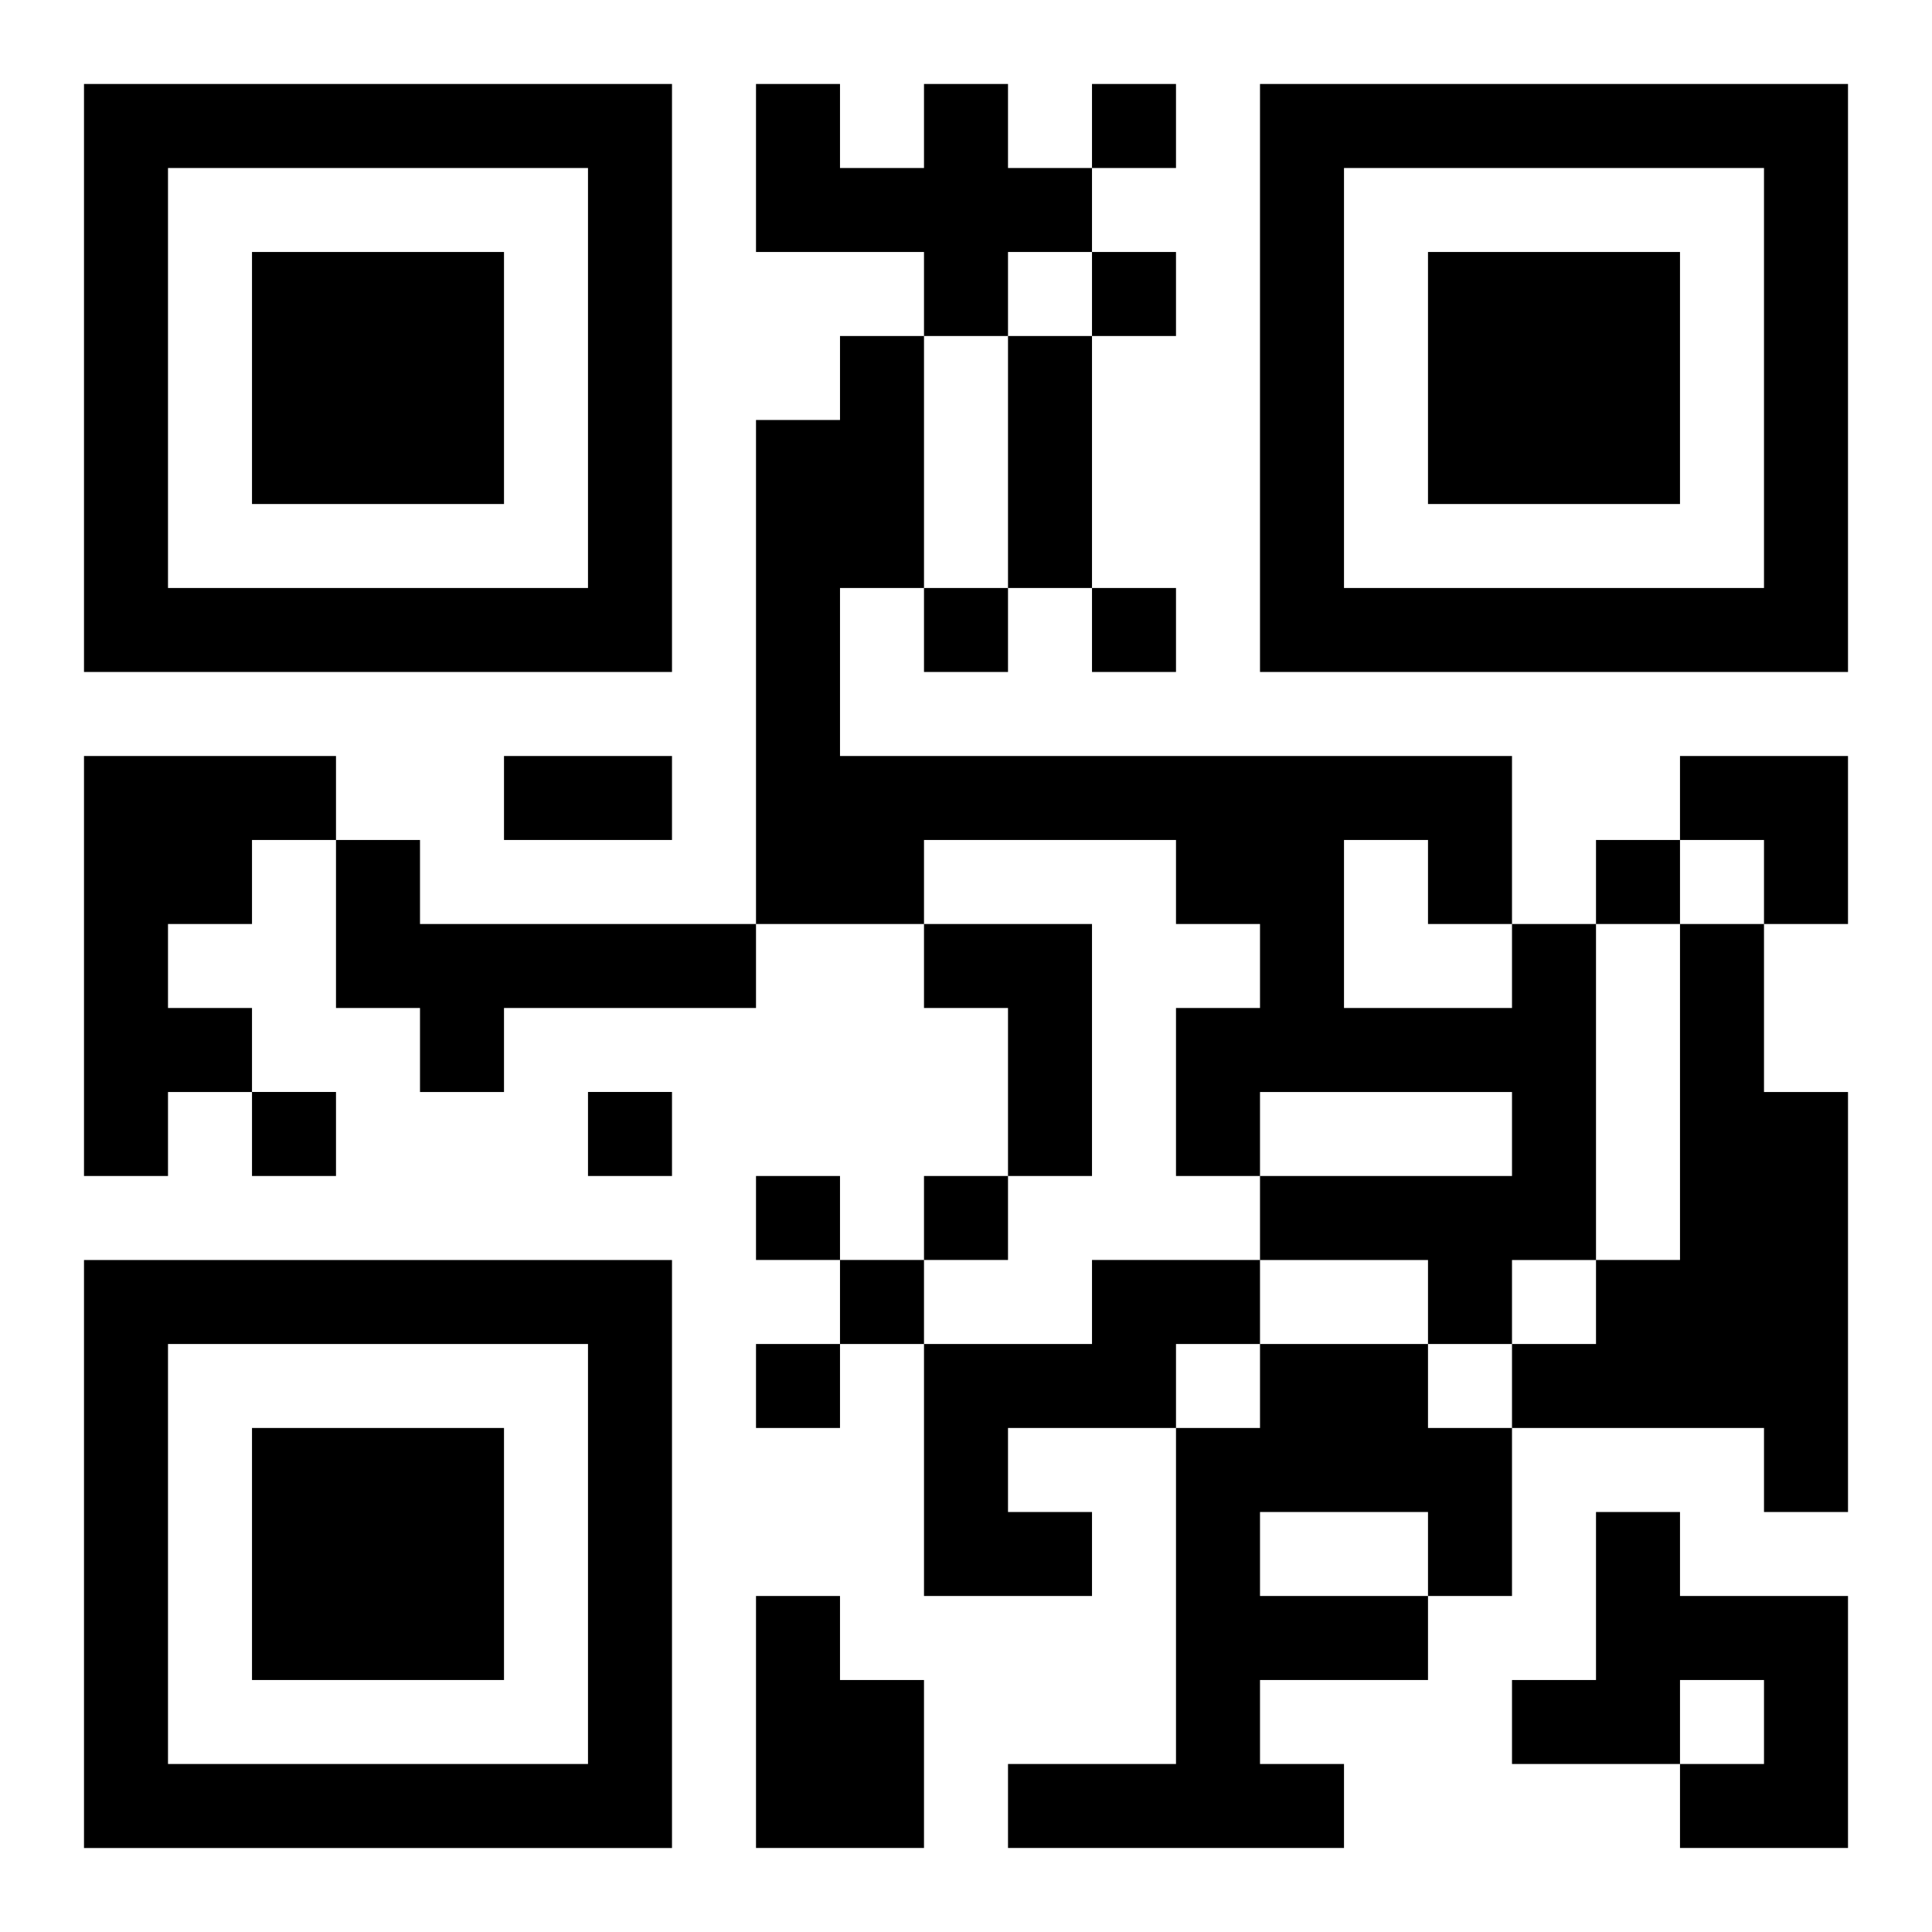
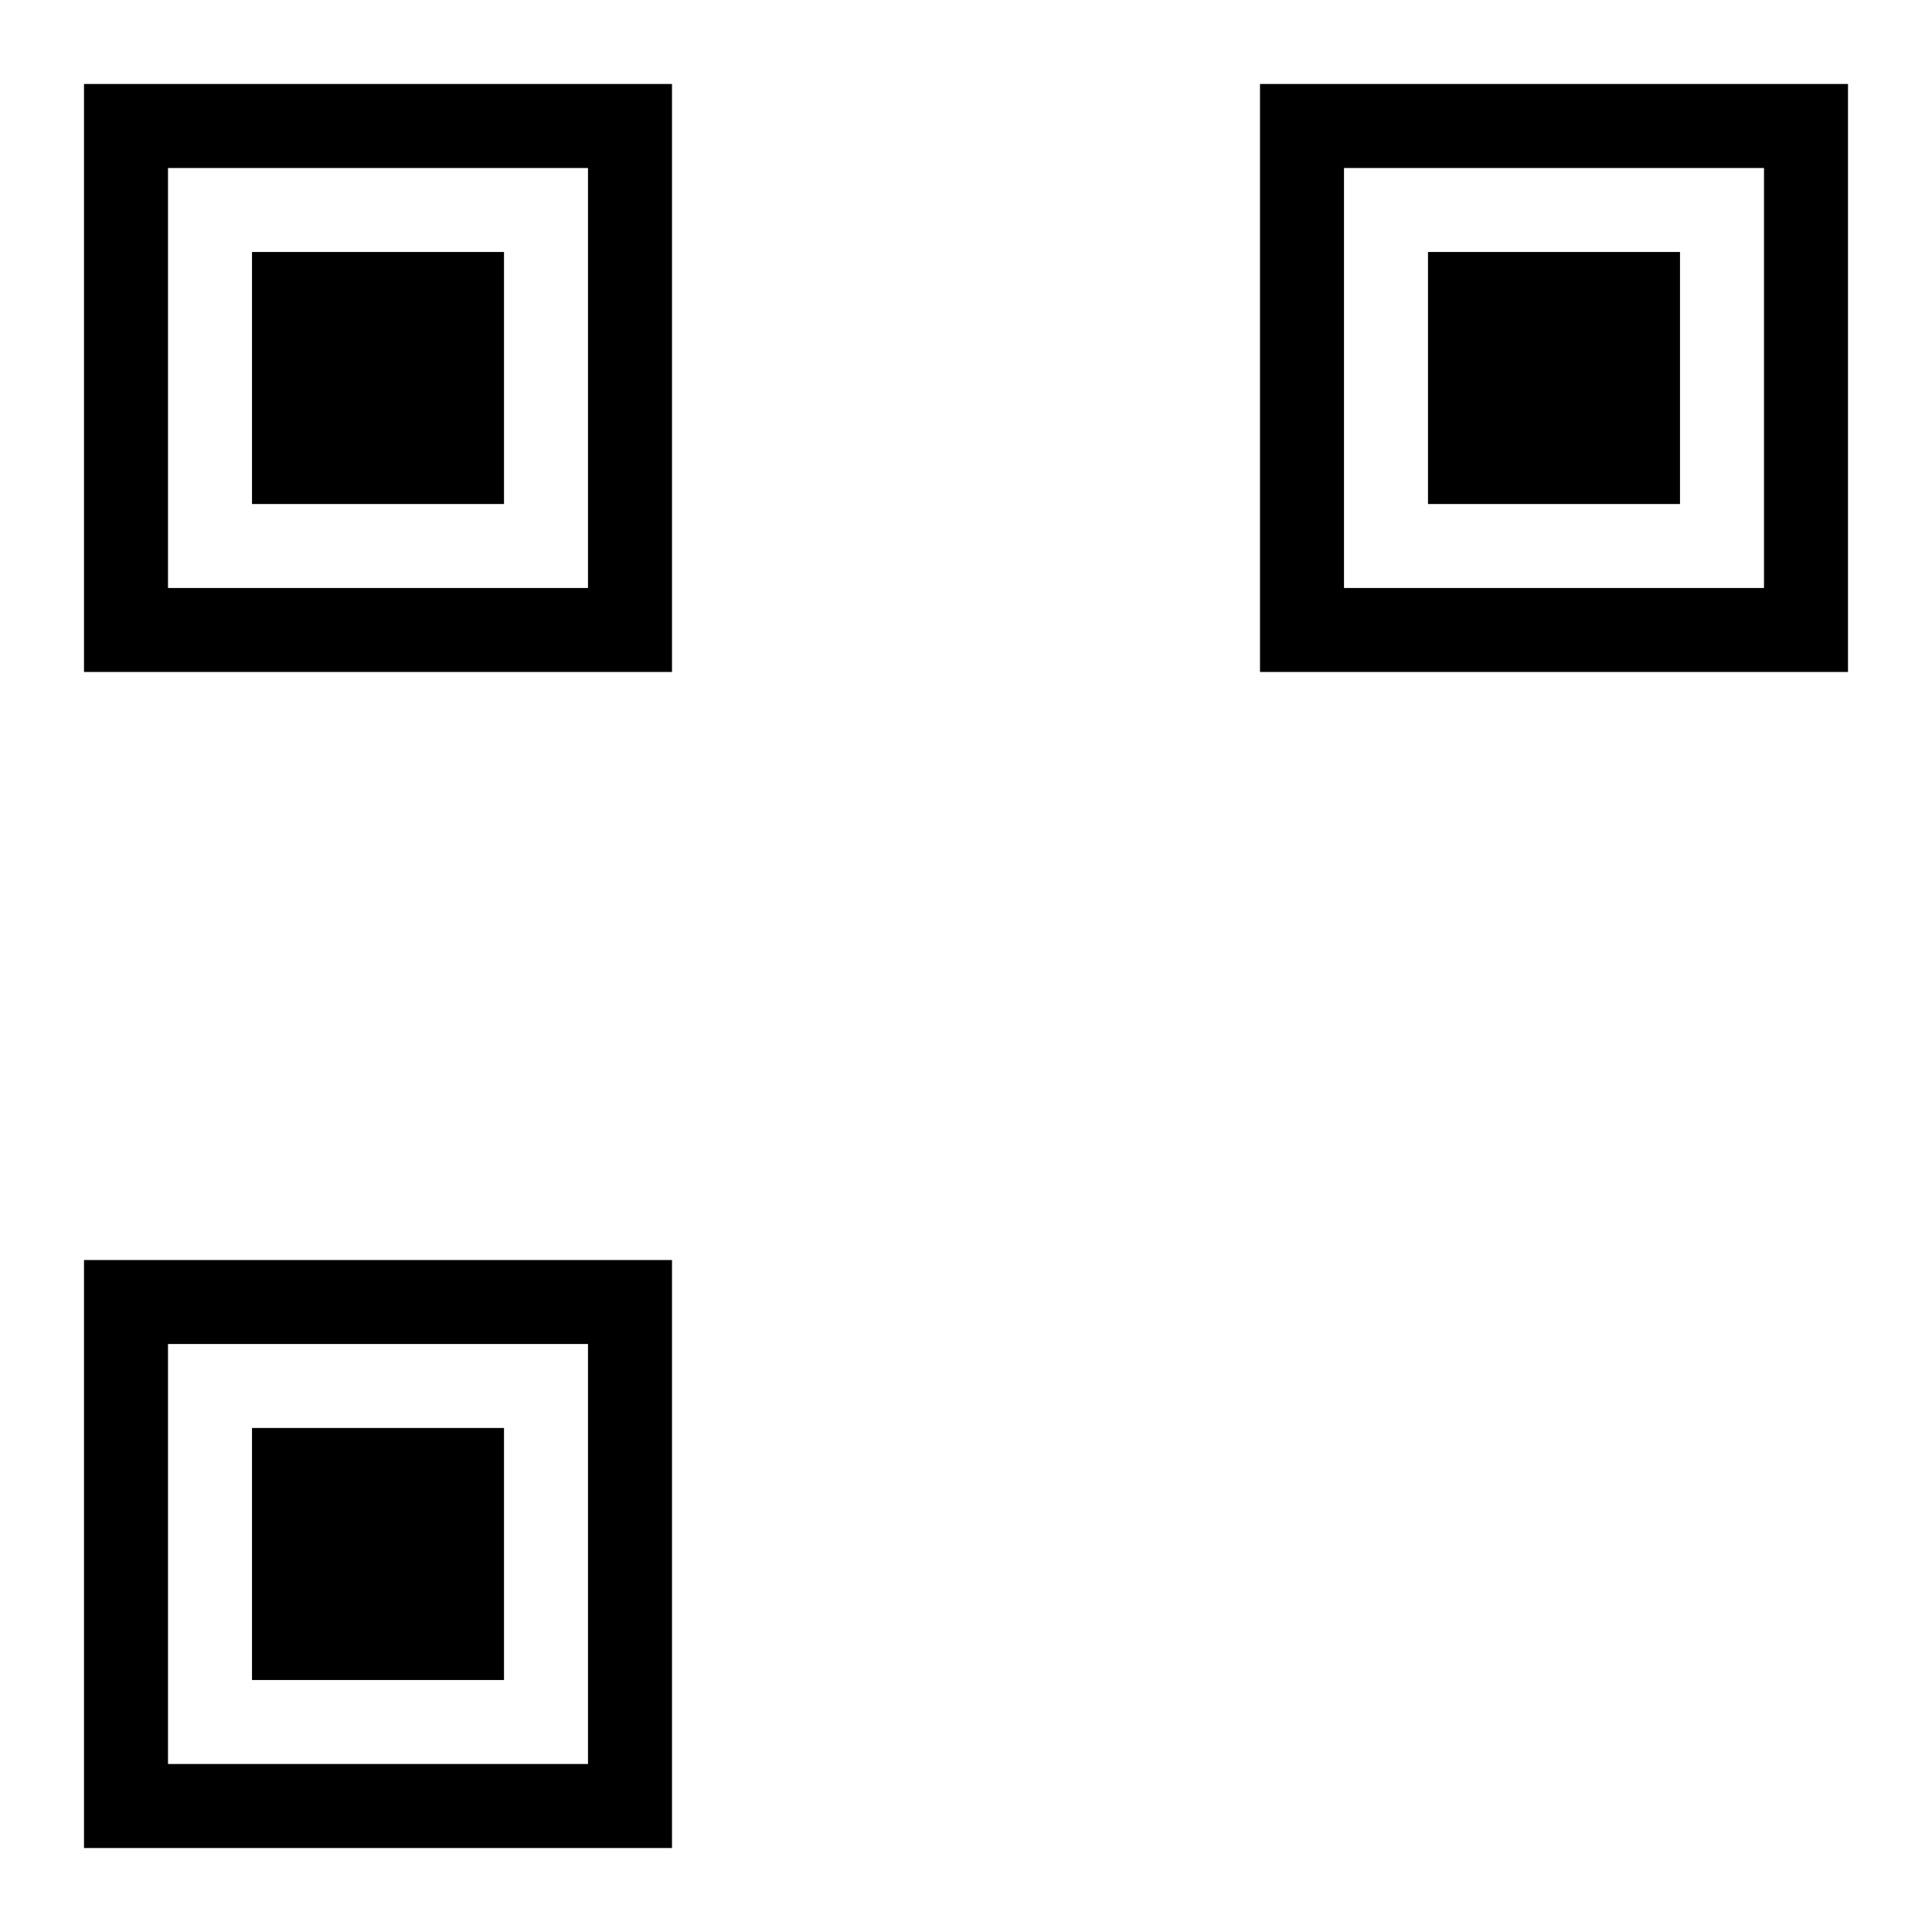
<svg xmlns="http://www.w3.org/2000/svg" xmlns:xlink="http://www.w3.org/1999/xlink" width="250" height="250" baseProfile="full" version="1.1" viewBox="-1 -1 23 23">
  <symbol id="a">
    <path d="m0 7v7h7v-7h-7zm1 1h5v5h-5v-5zm1 1v3h3v-3h-3z" />
  </symbol>
  <use y="-7" xlink:href="#a" />
  <use y="7" xlink:href="#a" />
  <use x="14" y="-7" xlink:href="#a" />
-   <path d="m10 0h1v1h1v1h-1v1h-1v-1h-2v-2h1v1h1v-1m-10 8h3v1h-1v1h-1v1h1v1h-1v1h-1v-5m3 1h1v1h4v1h-3v1h-1v-1h-1v-2m7 1h2v3h-1v-2h-1v-1m7 0h1v4h-1v1h-1v-1h-2v-1h3v-1h-3v1h-1v-2h1v-1h-1v-1h-3v1h-2v-6h1v-1h1v3h-1v2h8v2m-2-1v2h2v-1h-1v-1h-1m4 1h1v2h1v5h-1v-1h-3v-1h1v-1h1v-4m-7 4h2v1h-1v1h-2v1h1v1h-2v-3h2v-1m2 1h2v1h1v2h-1v1h-2v1h1v1h-4v-1h2v-4h1v-1m0 2v1h2v-1h-2m4 0h1v1h2v3h-2v-1h1v-1h-1v1h-2v-1h1v-2m-10 1h1v1h1v2h-2v-3m4-18v1h1v-1h-1m0 2v1h1v-1h-1m-2 4v1h1v-1h-1m2 0v1h1v-1h-1m6 3v1h1v-1h-1m-16 3v1h1v-1h-1m4 0v1h1v-1h-1m2 1v1h1v-1h-1m2 0v1h1v-1h-1m-1 1v1h1v-1h-1m-1 1v1h1v-1h-1m3-12h1v3h-1v-3m-6 5h2v1h-2v-1m14 0h2v2h-1v-1h-1z" />
</svg>